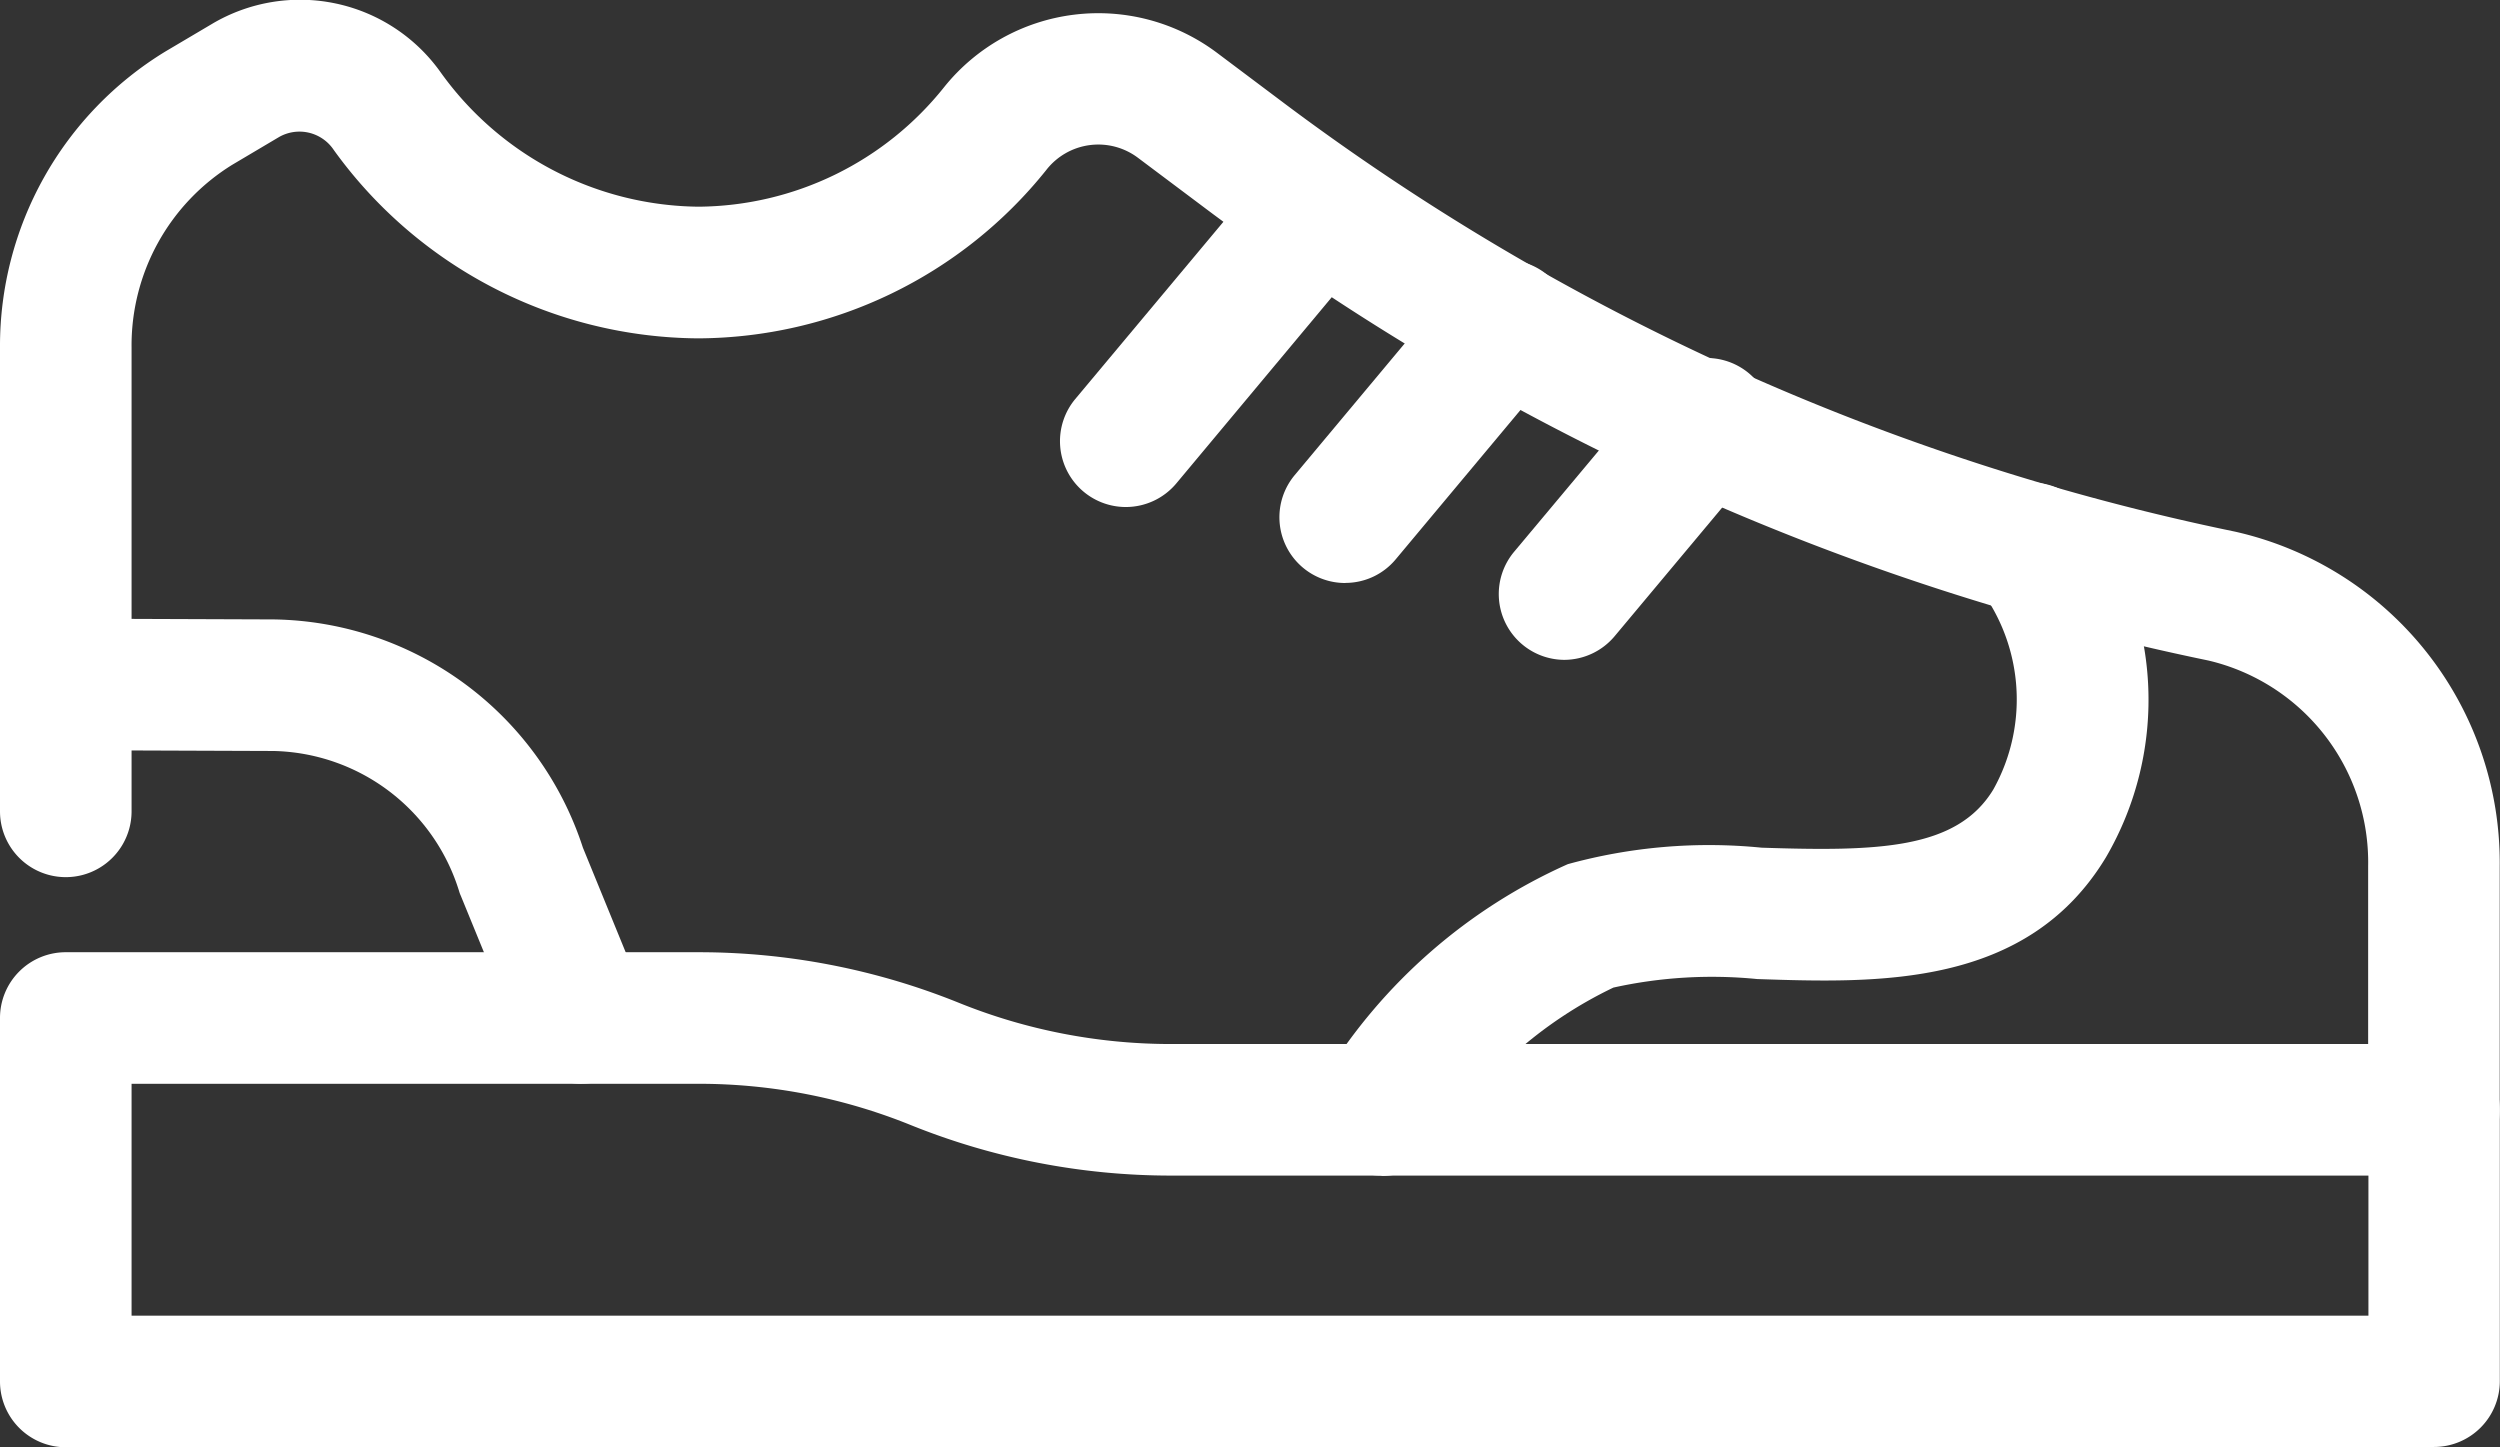
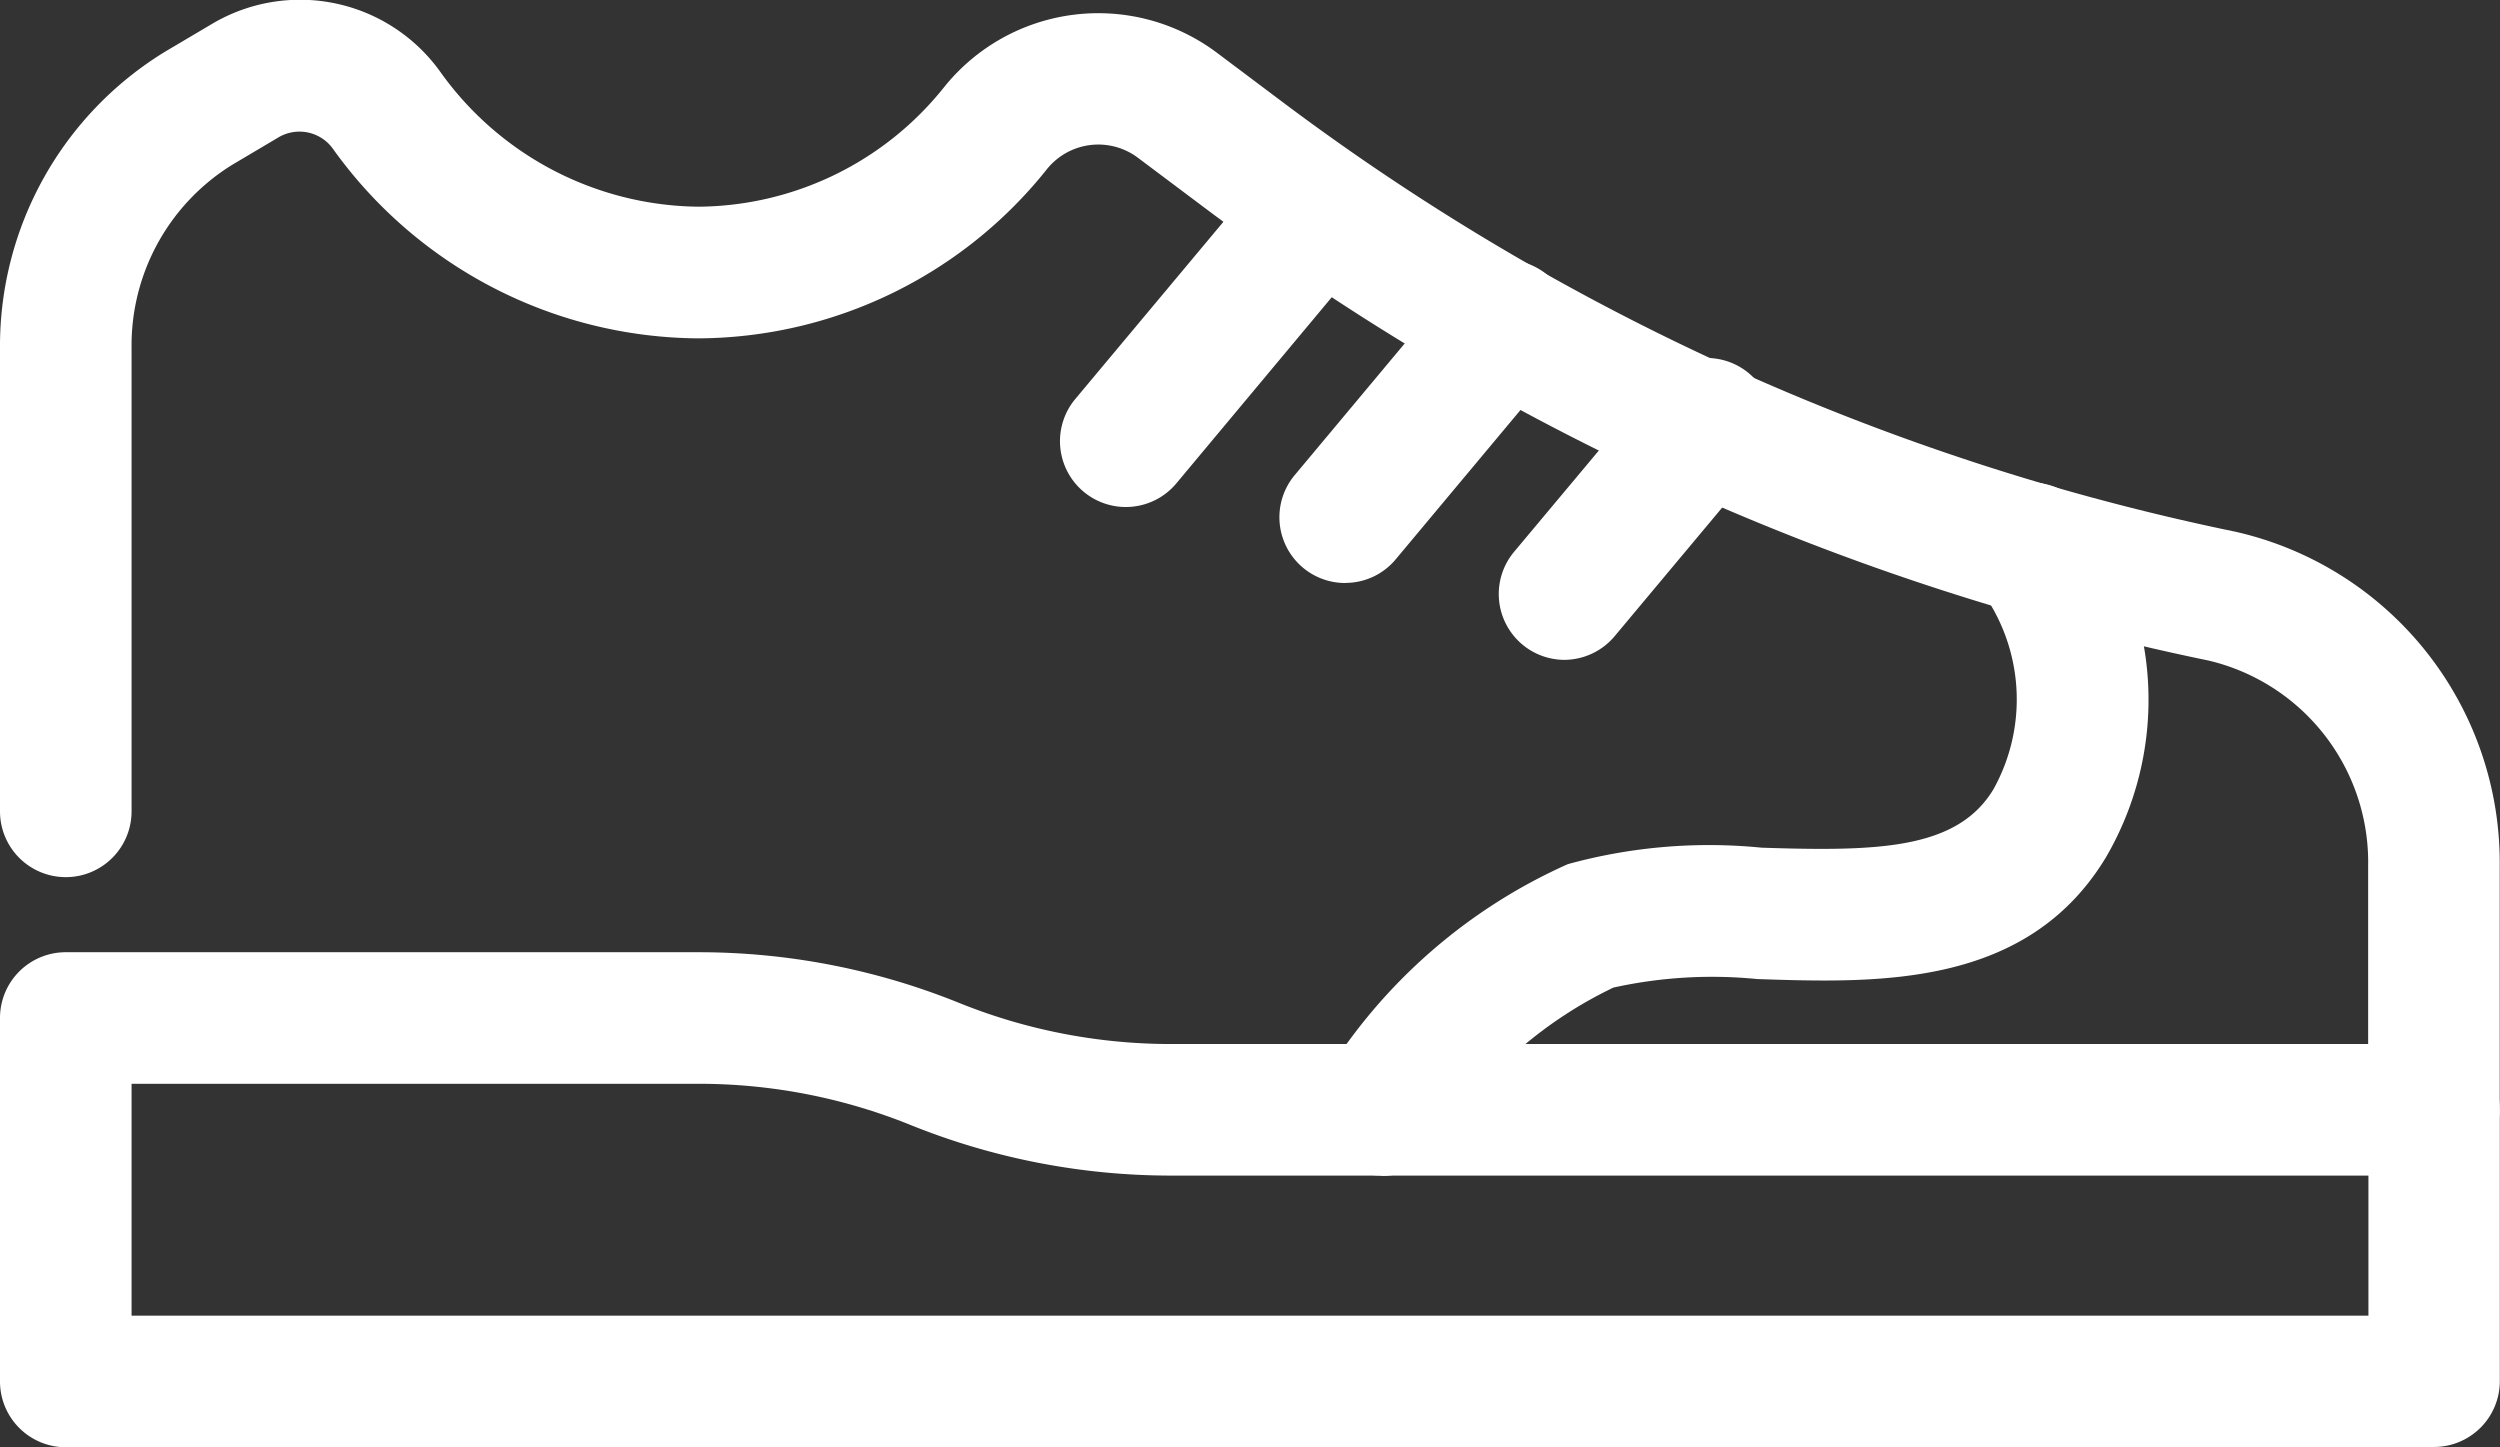
<svg xmlns="http://www.w3.org/2000/svg" width="26.089" height="15.103" viewBox="0 0 26.089 15.103">
  <rect x="0" y="0" width="26.089" height="15.103" fill="#333333" stroke="none" />
  <defs>
    <clipPath id="clip-path">
      <rect id="Rectangle_1217" data-name="Rectangle 1217" width="26.089" height="15.103" fill="#fff" />
    </clipPath>
  </defs>
  <g id="Group_1195" data-name="Group 1195" clip-path="url(#clip-path)">
-     <path id="Path_1398" data-name="Path 1398" d="M6.127,26.895a.687.687,0,0,1-.635-.427l-.629-1.537a.318.318,0,0,1-.017-.046A2.073,2.073,0,0,0,2.91,23.422L.762,23.414a.686.686,0,0,1,0-1.373h0l2.147.008a3.446,3.446,0,0,1,3.229,2.382l.62,1.516a.688.688,0,0,1-.635.947Z" transform="translate(-0.055 -15.585)" fill="#fff" />
    <path id="Path_1399" data-name="Path 1399" d="M47.562,24.427a.674.674,0,0,1-.356-.1.687.687,0,0,1-.231-.943,5.725,5.725,0,0,1,2.53-2.207,5.551,5.551,0,0,1,2.022-.172c1.213.04,2.039.02,2.419-.608a1.928,1.928,0,0,0-.192-2.16.686.686,0,1,1,1.174-.712,3.263,3.263,0,0,1,.192,3.582c-.824,1.363-2.382,1.311-3.639,1.269a4.77,4.77,0,0,0-1.5.089A4.411,4.411,0,0,0,48.149,24.1a.685.685,0,0,1-.587.331Z" transform="translate(-33.144 -12.159)" fill="#fff" />
    <path id="Path_1400" data-name="Path 1400" d="M38.451,8.9a.687.687,0,0,1-.528-1.127l2.023-2.42A.687.687,0,0,1,41,6.231L38.979,8.652A.687.687,0,0,1,38.451,8.9Z" transform="translate(-26.702 -3.609)" fill="#fff" />
    <path id="Path_1401" data-name="Path 1401" d="M46.265,12.631a.686.686,0,0,1-.526-1.127l1.671-2a.686.686,0,1,1,1.053.88l-1.671,2a.683.683,0,0,1-.526.246" transform="translate(-32.227 -6.547)" fill="#fff" />
    <path id="Path_1402" data-name="Path 1402" d="M54.077,15.991a.687.687,0,0,1-.526-1.127l1.456-1.74A.686.686,0,1,1,56.059,14L54.6,15.745a.689.689,0,0,1-.526.246" transform="translate(-37.751 -9.105)" fill="#fff" />
    <path id="Path_1403" data-name="Path 1403" d="M25.4,12.268a.687.687,0,0,1-.687-.687V9.042a2.163,2.163,0,0,0-1.667-2.149A26.312,26.312,0,0,1,12.521,2.131l-.644-.483a.688.688,0,0,0-.96.128A4.679,4.679,0,0,1,7.283,3.531a4.724,4.724,0,0,1-3.8-1.966.43.43,0,0,0-.576-.132l-.479.284A2.215,2.215,0,0,0,1.373,3.629V8.467A.686.686,0,0,1,0,8.467V3.629A3.6,3.6,0,0,1,1.73.535L2.21.251A1.8,1.8,0,0,1,4.6.757a3.35,3.35,0,0,0,2.688,1.4A3.308,3.308,0,0,0,9.852.91,2.063,2.063,0,0,1,12.7.551l.642.482a24.943,24.943,0,0,0,9.982,4.515,3.541,3.541,0,0,1,2.762,3.495v2.539a.687.687,0,0,1-.687.687Z" transform="translate(0 0)" fill="#fff" />
    <path id="Path_1404" data-name="Path 1404" d="M25.4,39.09H.687A.687.687,0,0,1,0,38.4V34.611a.686.686,0,0,1,.687-.687h6.6a7.242,7.242,0,0,1,2.722.529,5.9,5.9,0,0,0,2.211.429H25.4a.688.688,0,0,1,.687.687V38.4a.687.687,0,0,1-.687.687ZM1.373,37.717H24.716V36.255h-12.5A7.263,7.263,0,0,1,9.5,35.726a5.885,5.885,0,0,0-2.21-.429H1.373Z" transform="translate(0 -23.987)" fill="#fff" />
  </g>
</svg>